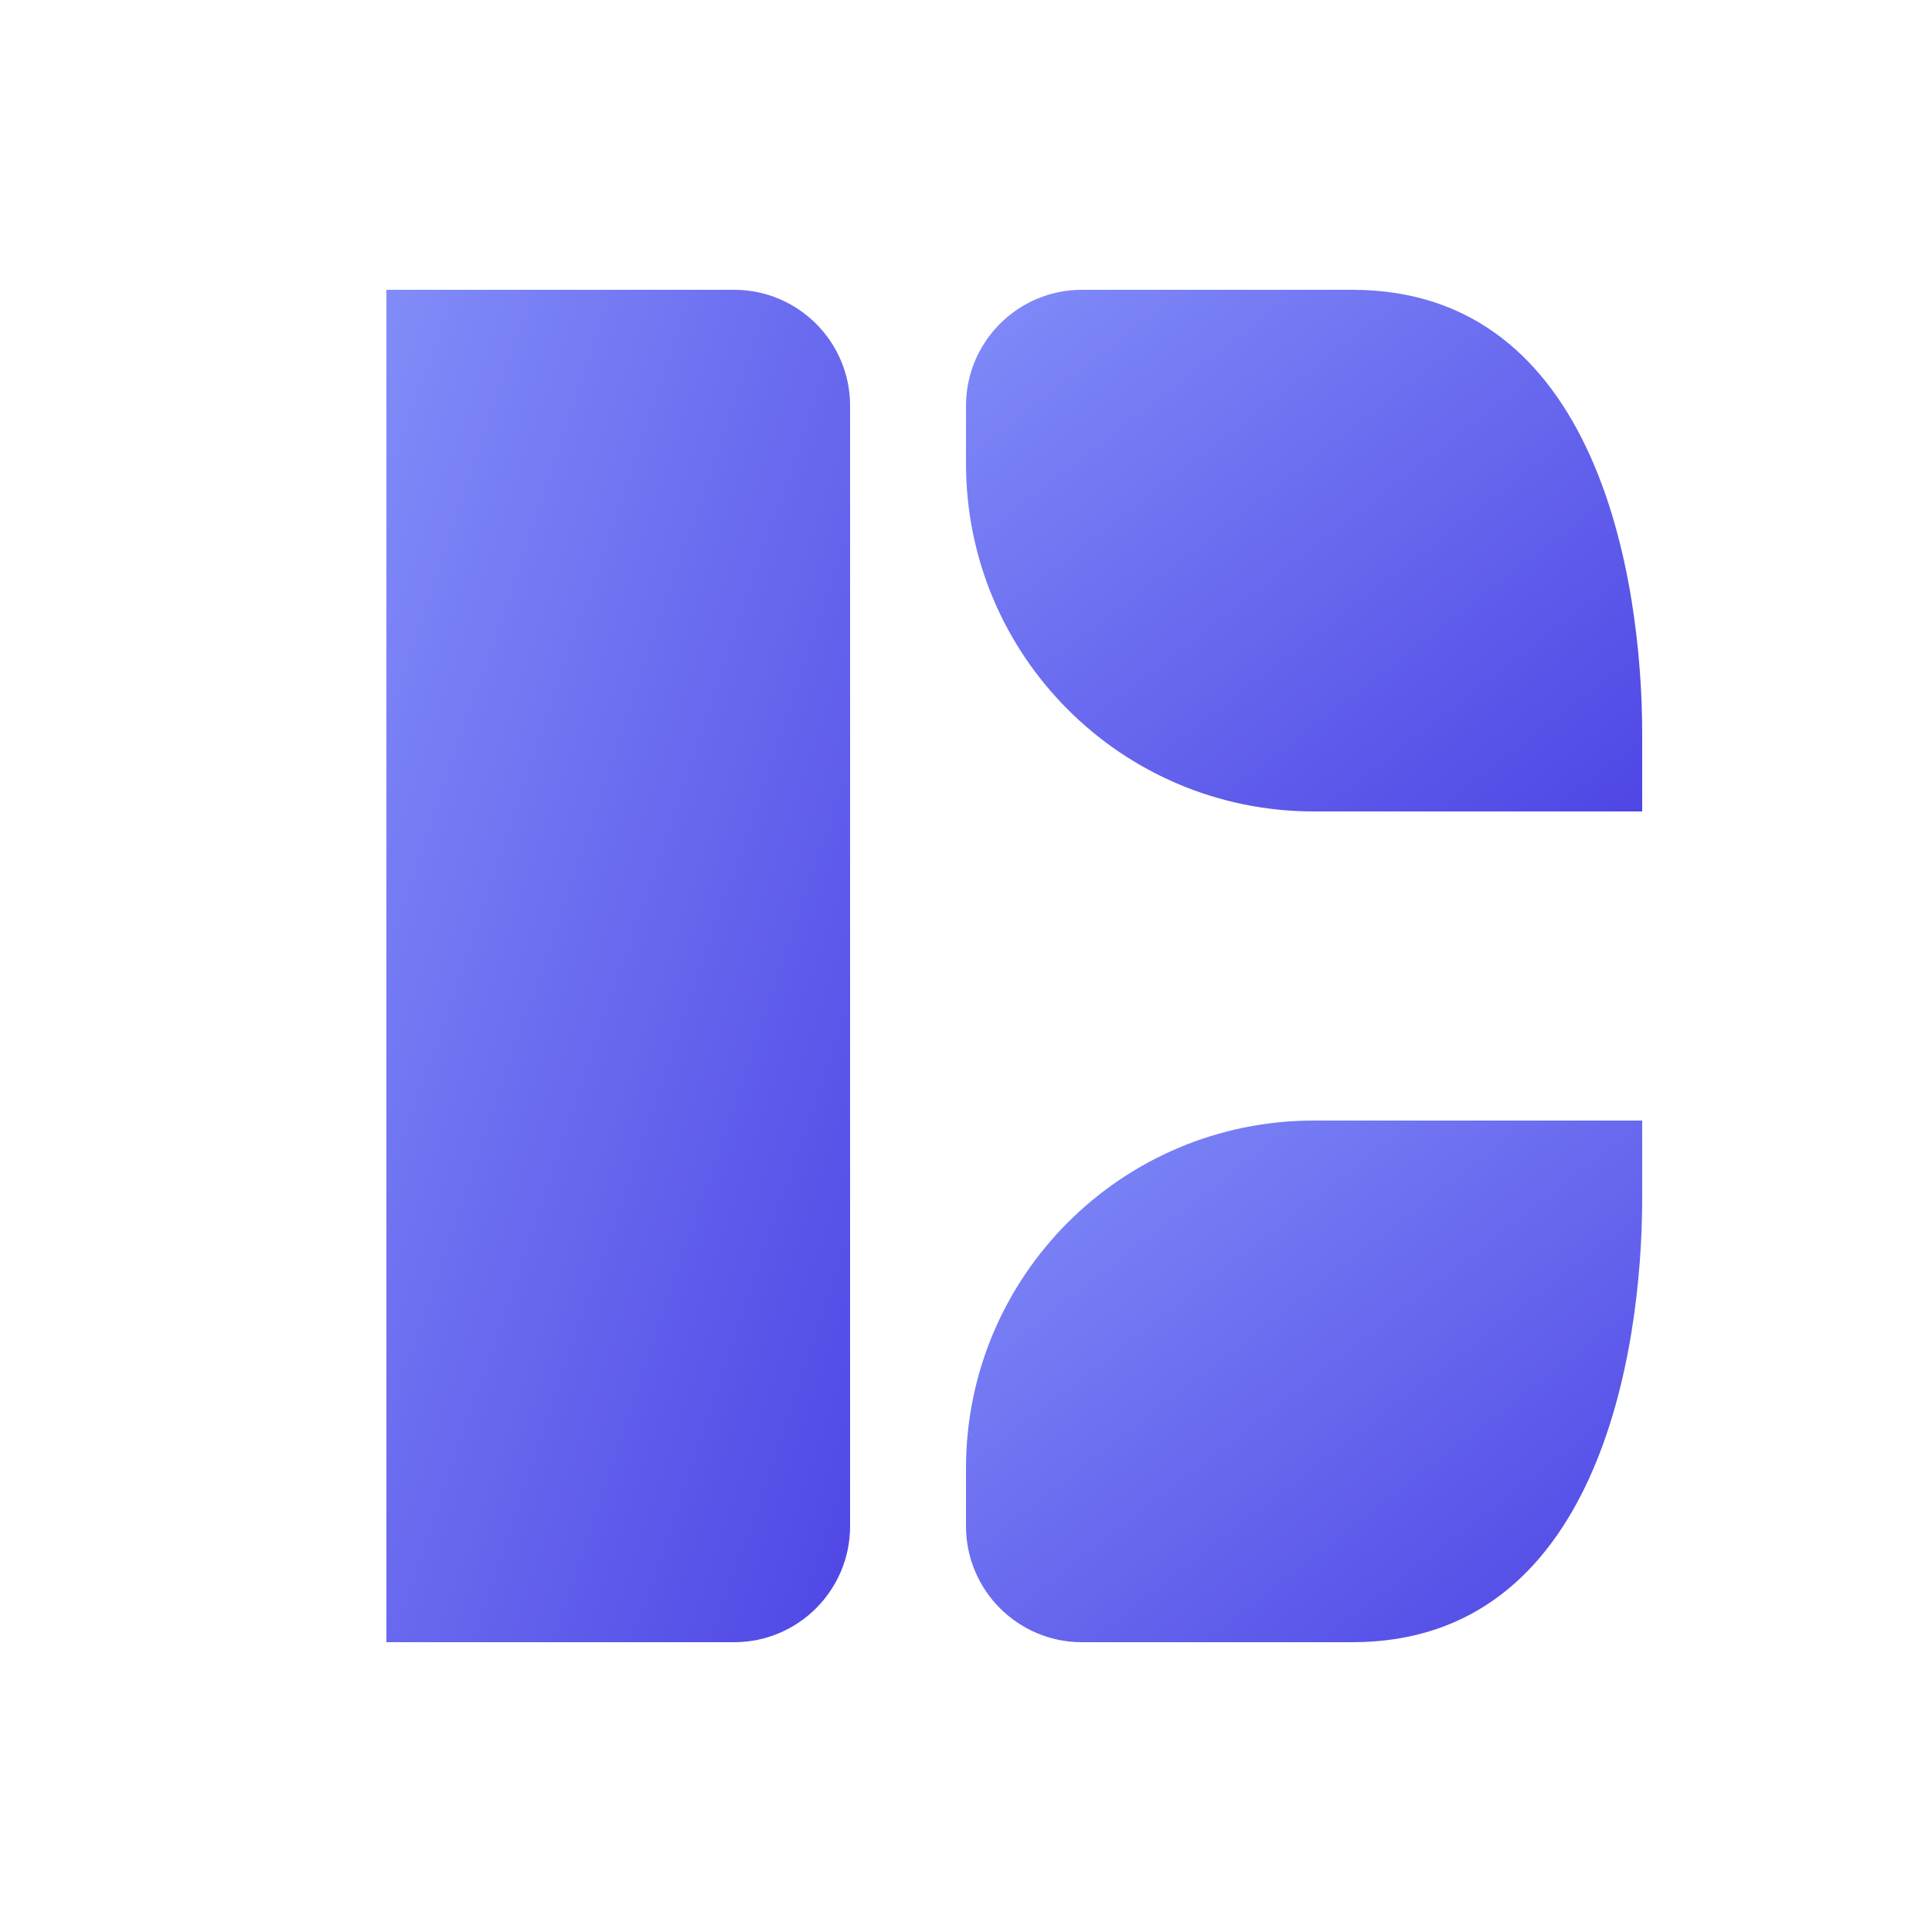
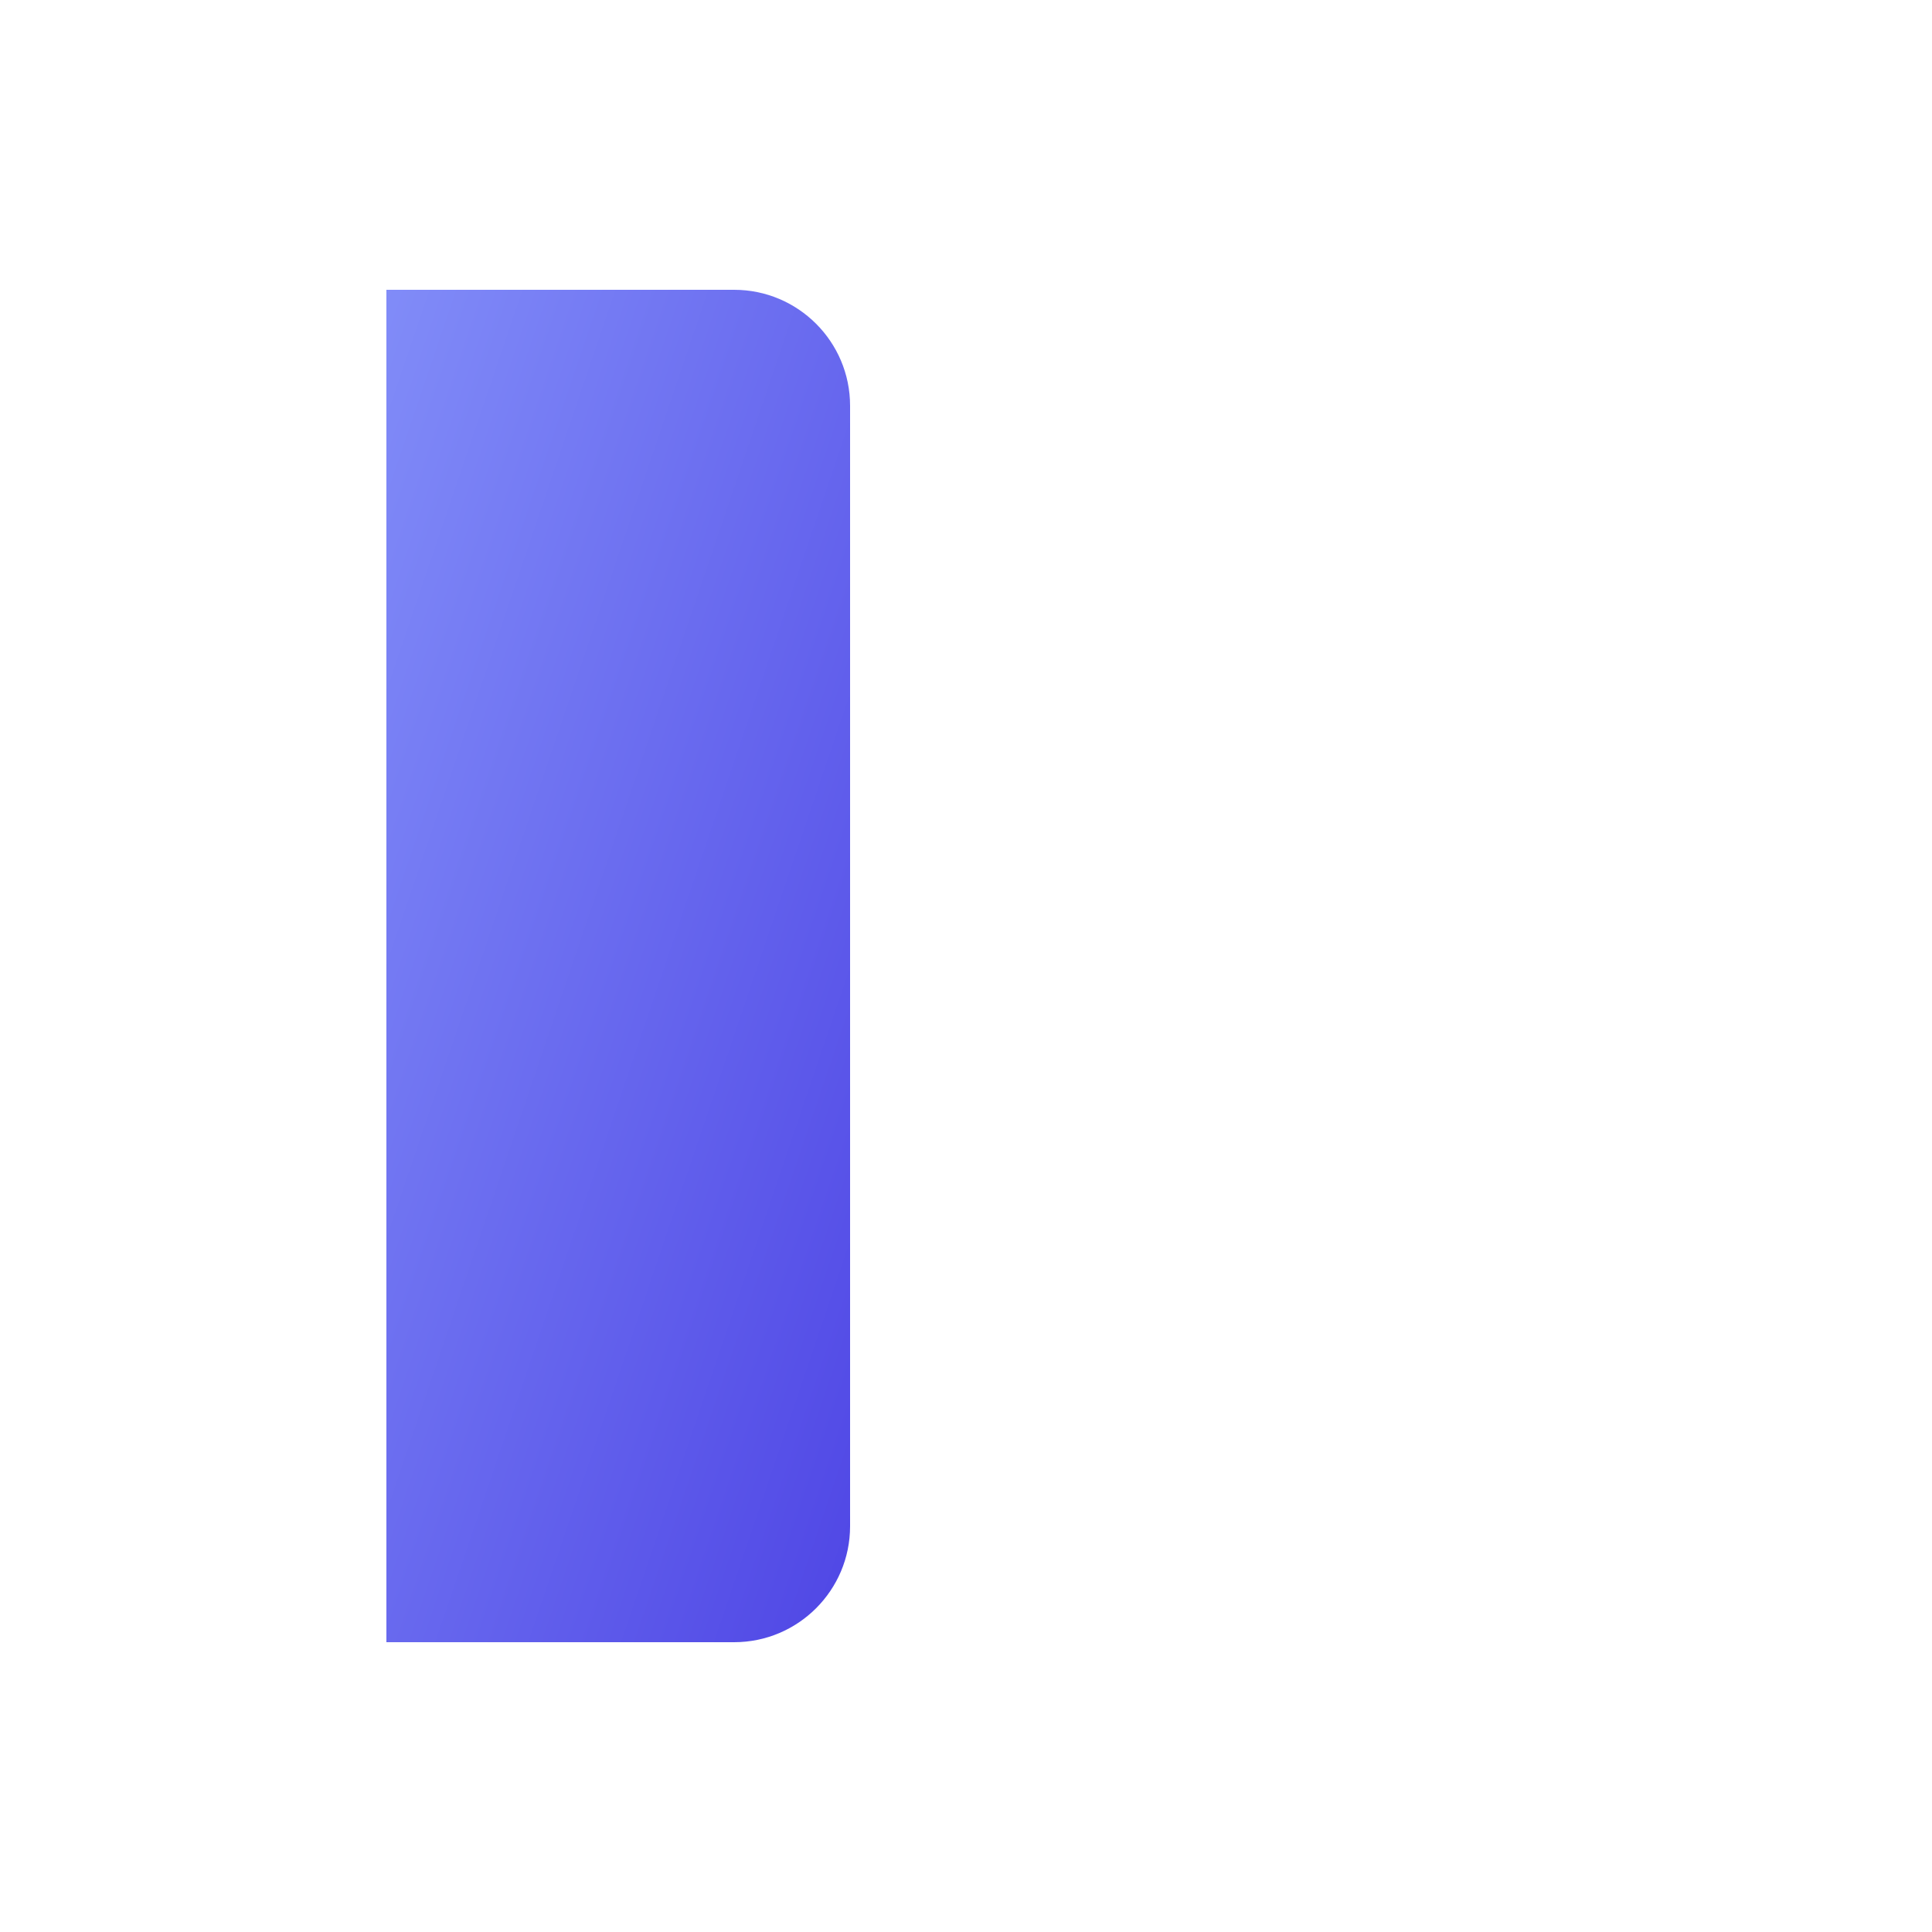
<svg xmlns="http://www.w3.org/2000/svg" width="200" height="200" viewBox="0 0 100 100">
  <defs>
    <linearGradient id="iconGradient" x1="0%" y1="0%" x2="100%" y2="100%">
      <stop offset="0%" style="stop-color:#818CF8;stop-opacity:1" />
      <stop offset="100%" style="stop-color:#4F46E5;stop-opacity:1" />
    </linearGradient>
  </defs>
  <path d="M 20 15 H 38 C 41.31 15 44 17.69 44 21 V 79 C 44 82.31 41.31 85 38 85 H 20 V 15 Z" fill="url(#iconGradient)" />
-   <path d="M 50 21 C 50 17.69 52.69 15 56 15 H 70 C 82.7 15 85 30 85 38 V 42 H 68 C 58.06 42 50 33.94 50 24 V 21 Z" fill="url(#iconGradient)" />
-   <path d="M 50 79 C 50 82.31 52.69 85 56 85 H 70 C 82.7 85 85 70 85 62 V 58 H 68 C 58.06 58 50 66.06 50 76 V 79 Z" fill="url(#iconGradient)" />
</svg>